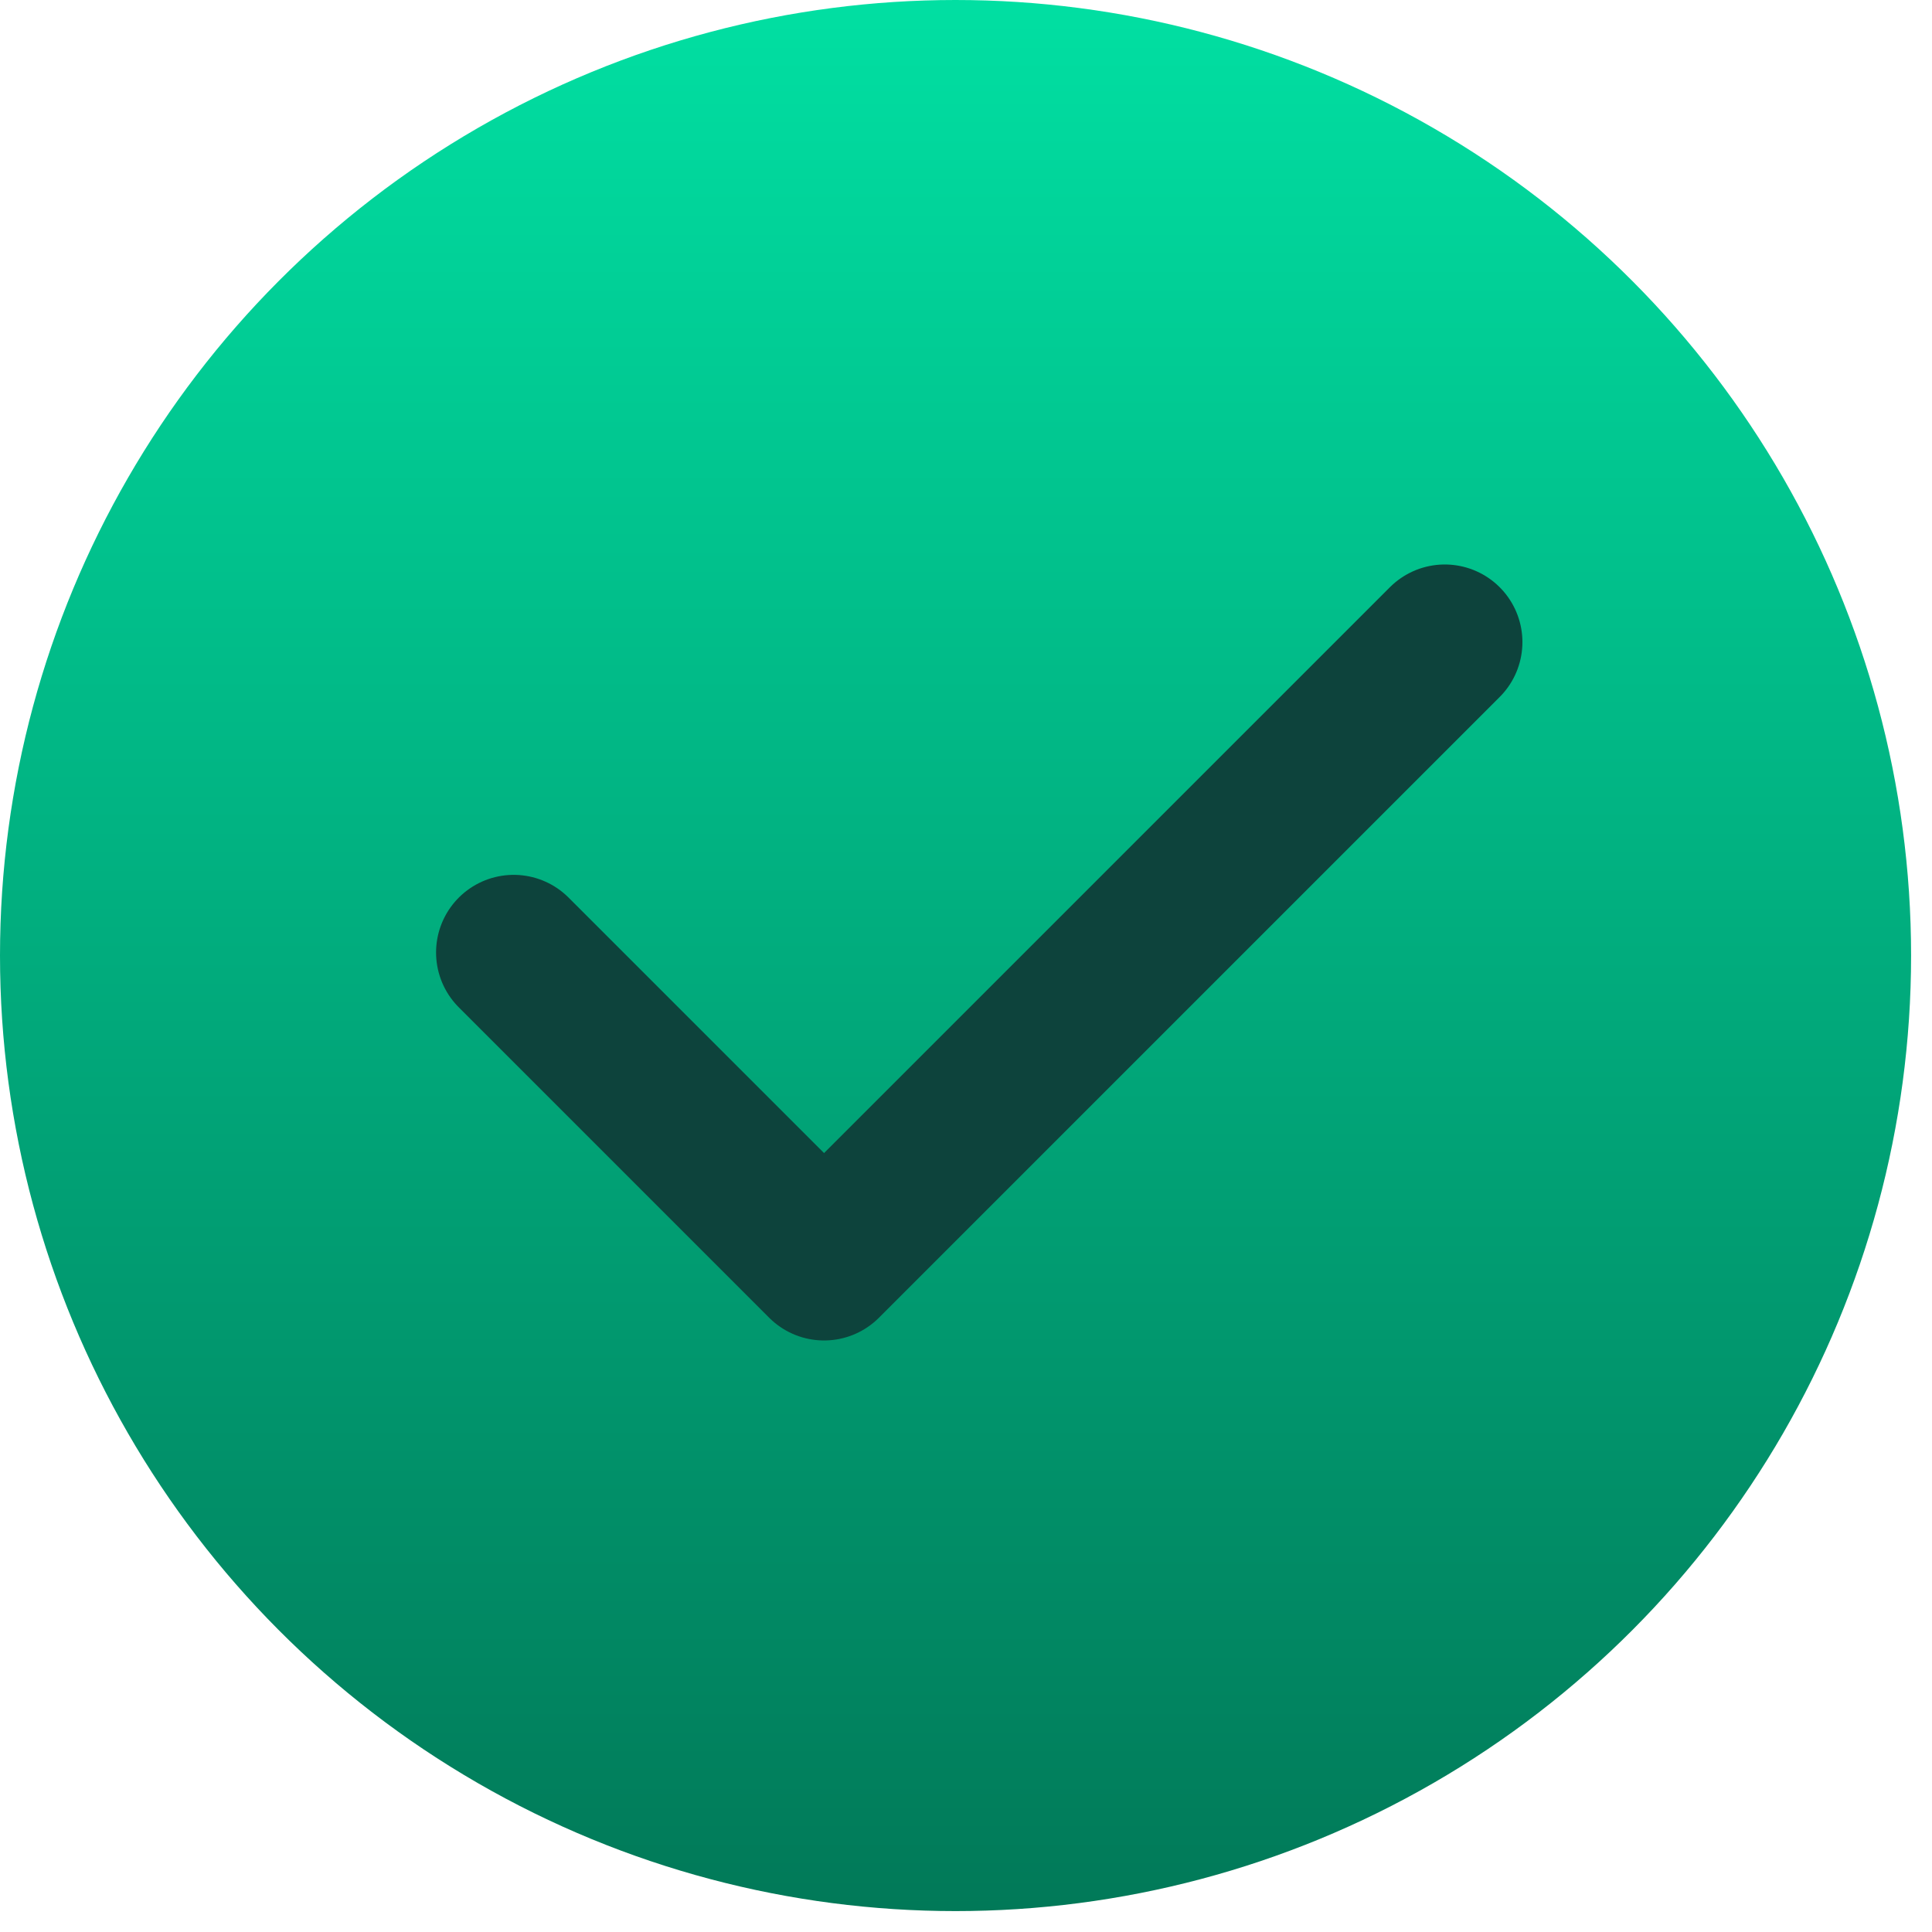
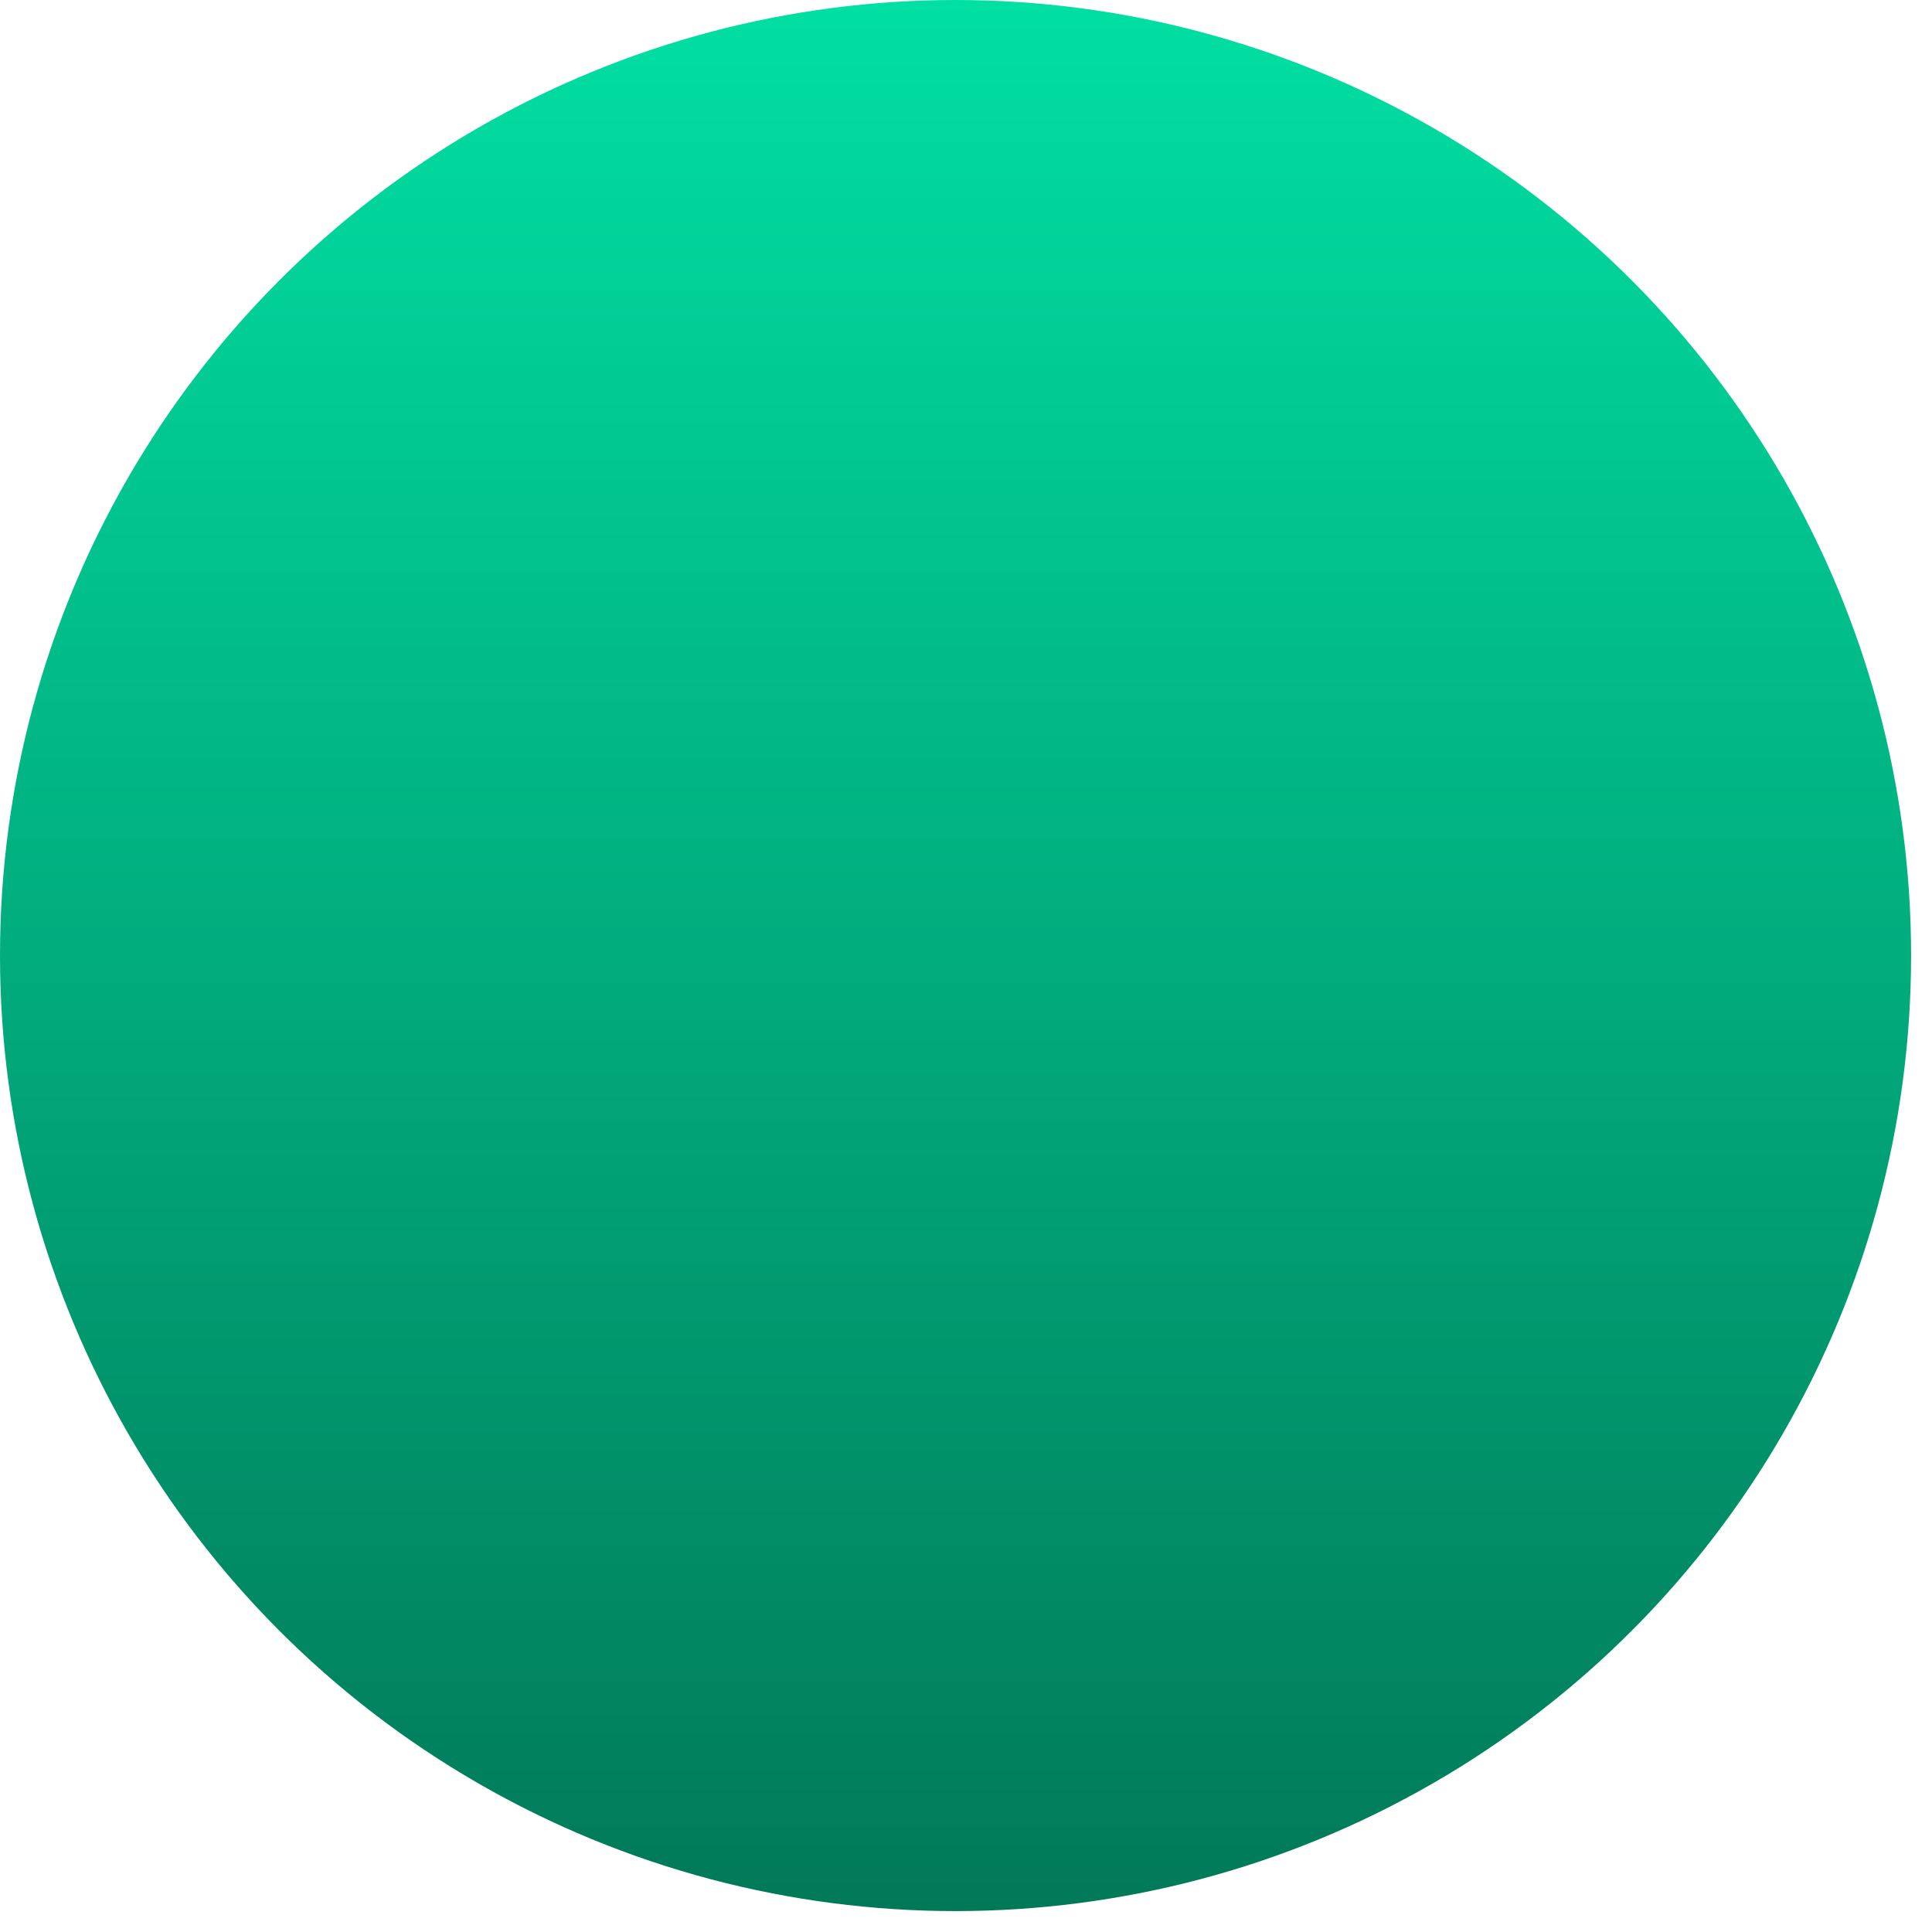
<svg xmlns="http://www.w3.org/2000/svg" width="17" height="17" viewBox="0 0 17 17" fill="none">
  <circle cx="8.408" cy="8.408" r="8.408" fill="url(#paint0_linear_608_6414)" />
-   <path d="M4.52 8.381L7.251 11.112L12.713 5.65" stroke="#0D433C" stroke-width="1.366" stroke-linecap="round" stroke-linejoin="round" />
  <defs>
    <linearGradient id="paint0_linear_608_6414" x1="8.408" y1="0" x2="8.408" y2="16.816" gradientUnits="userSpaceOnUse">
      <stop stop-color="#01DFA2" />
      <stop offset="1" stop-color="#017958" />
    </linearGradient>
  </defs>
</svg>